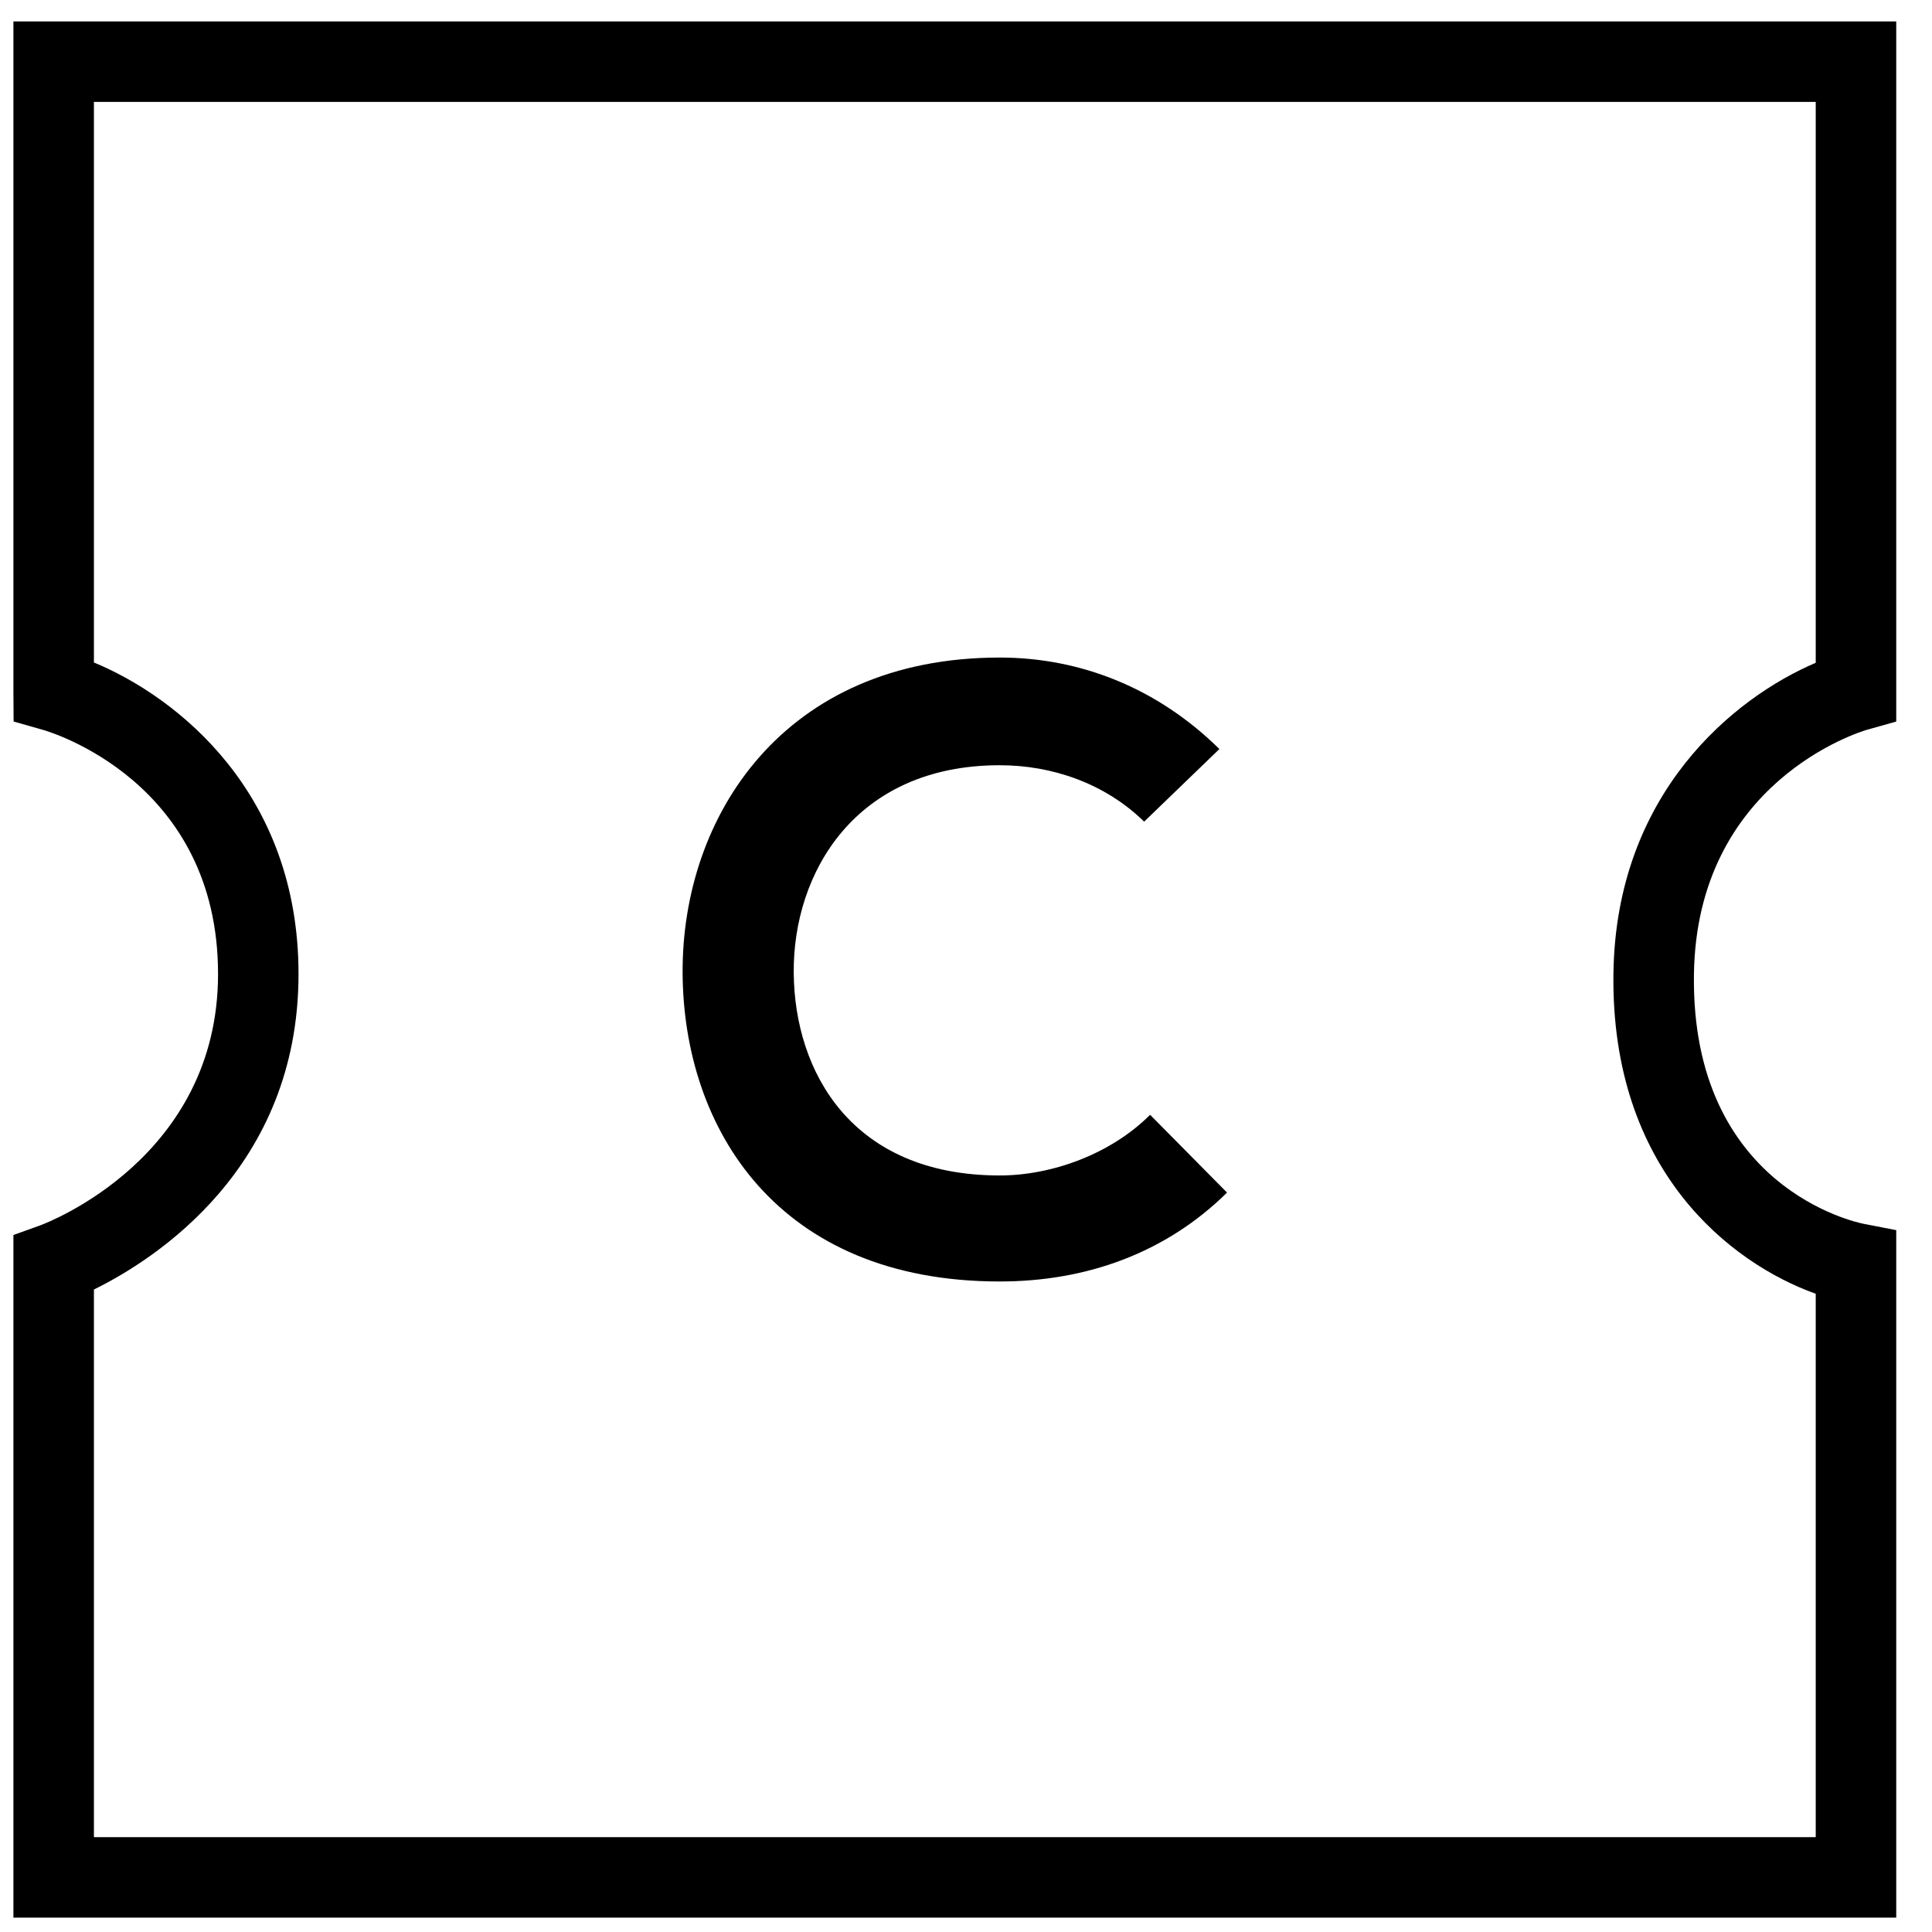
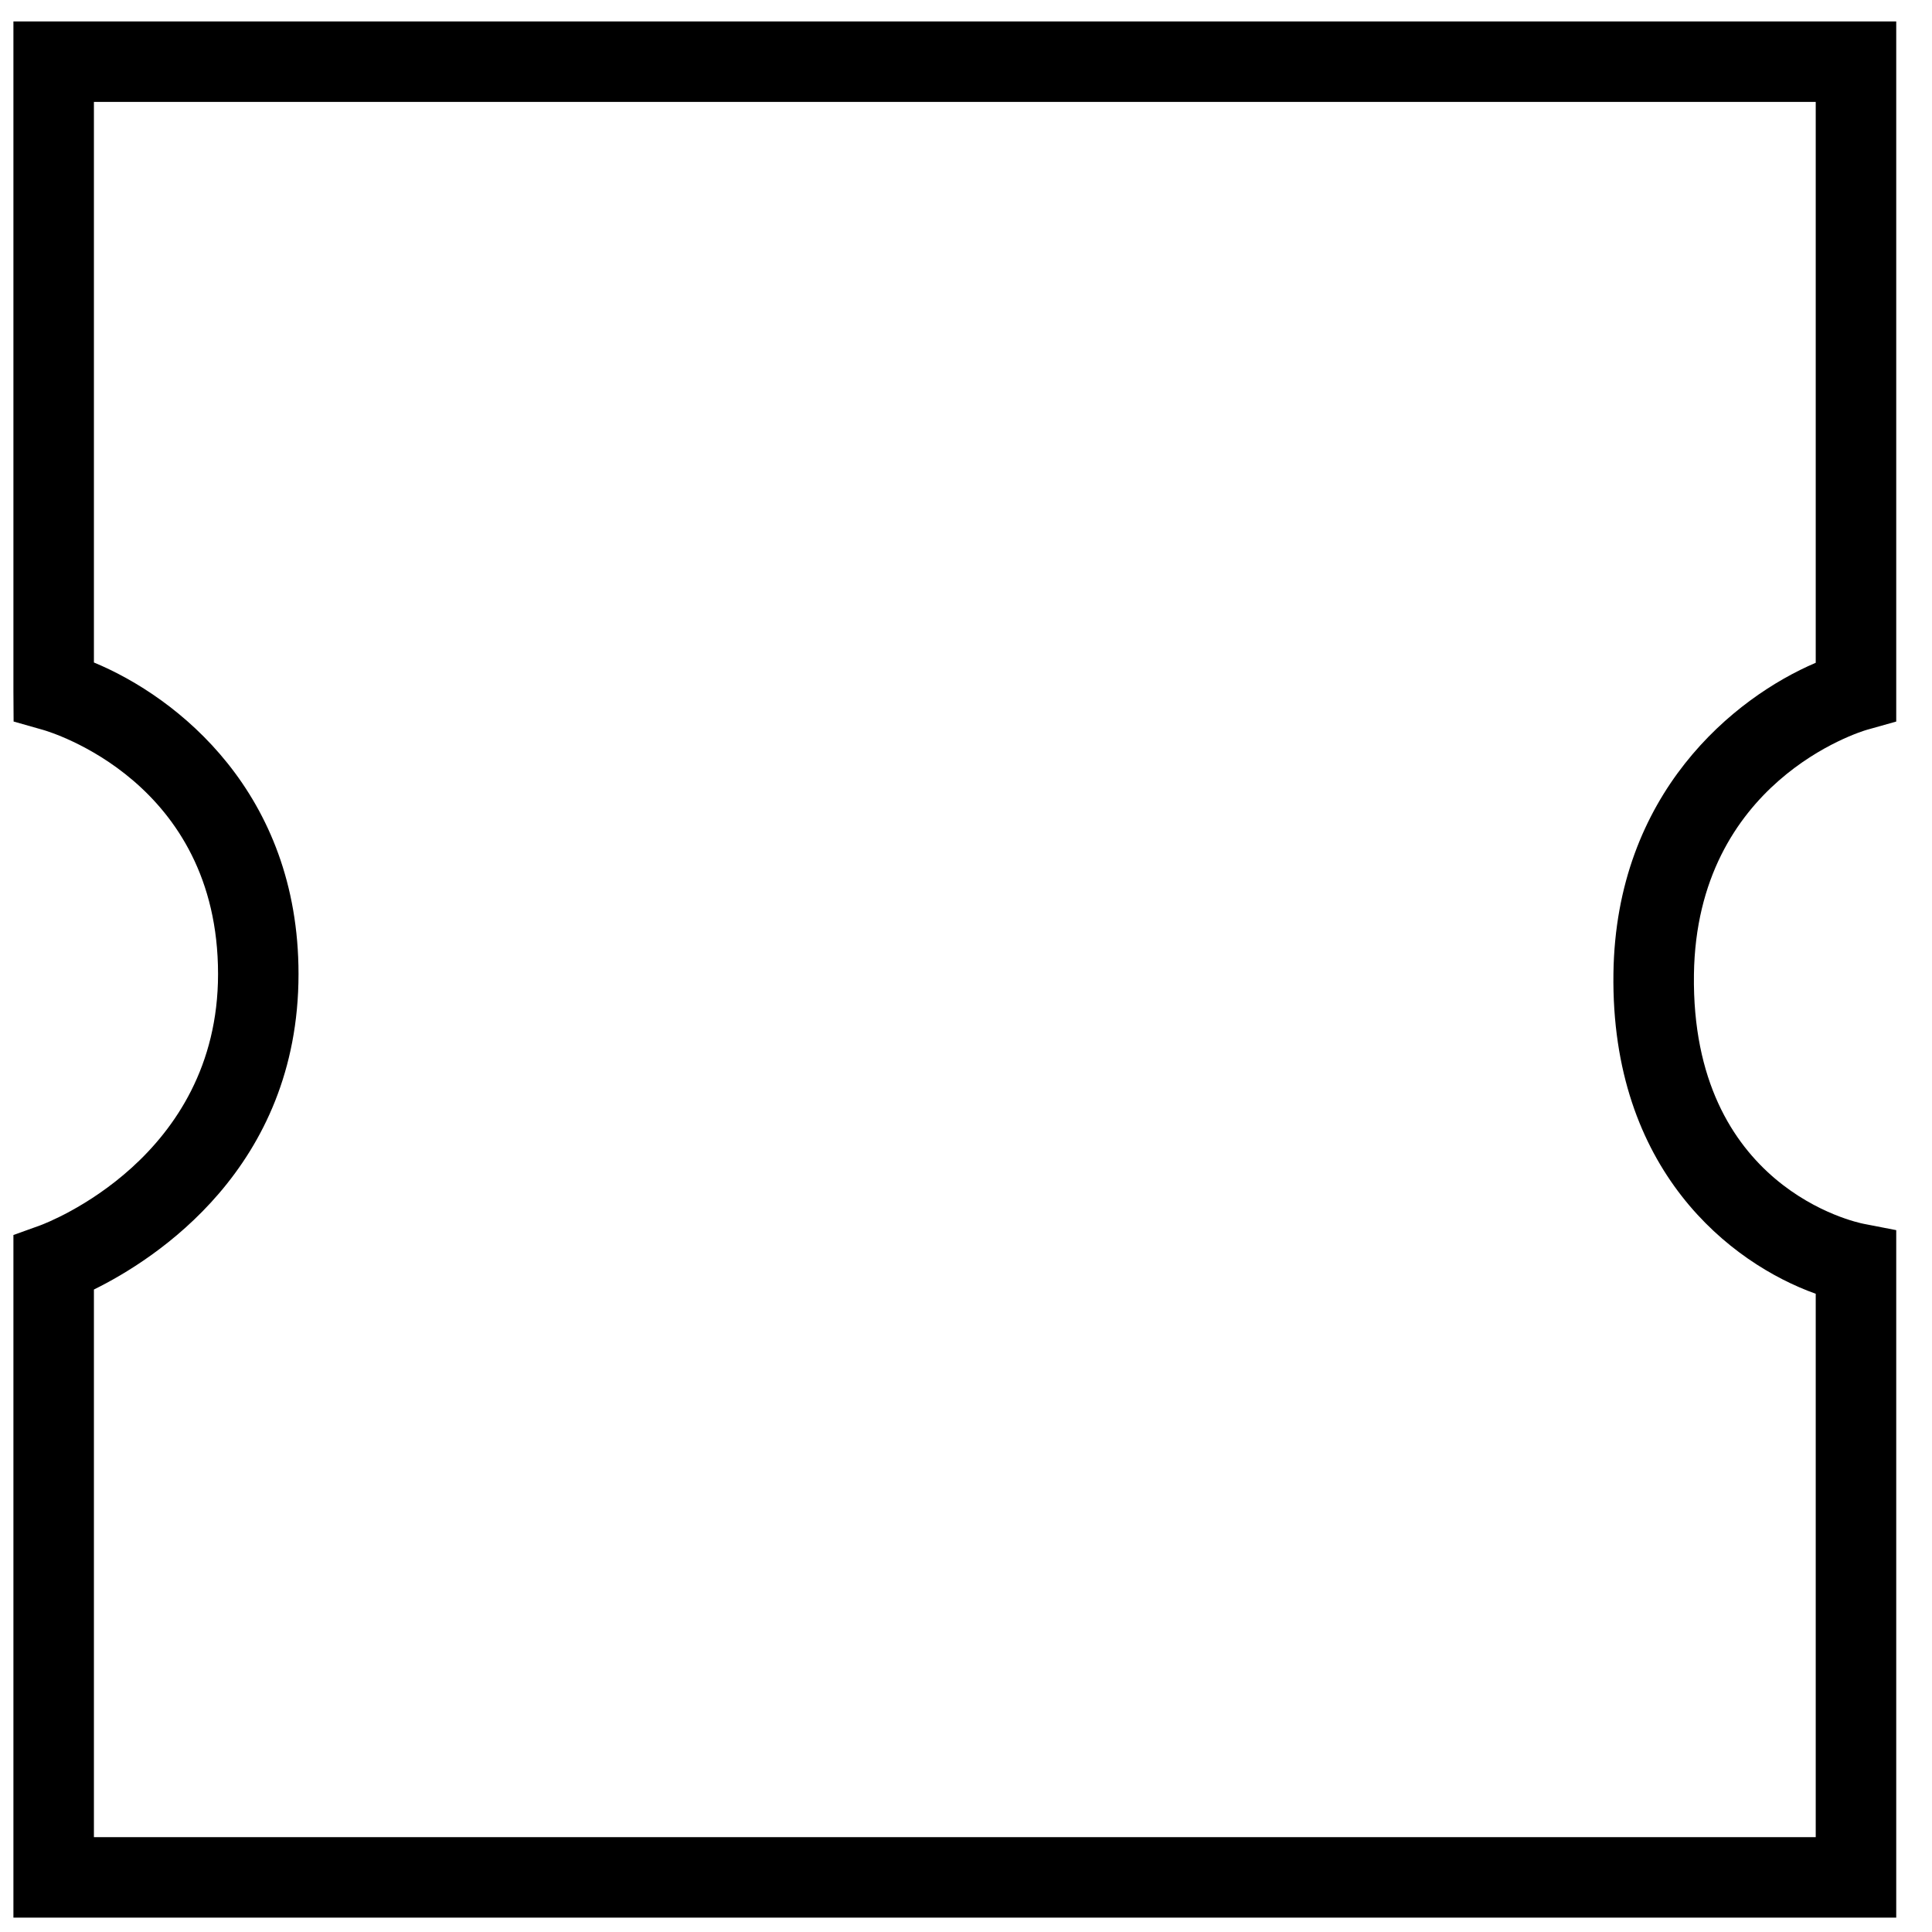
<svg xmlns="http://www.w3.org/2000/svg" version="1.2" baseProfile="tiny" id="Layer_1" x="0px" y="0px" width="72px" height="72px" viewBox="0 0 72 72" xml:space="preserve">
  <path d="M70.667,71.465H0.5V46.025l0.993-0.357c0.266-0.098,6.633-2.515,6.633-9.369c0-7.17-6.261-9.024-6.527-9.1l-1.092-0.31  L0.5,25.754V0.798h70.167v26.092l-1.094,0.308c-0.253,0.073-6.348,1.932-6.445,9.121c-0.108,7.946,6.062,9.238,6.325,9.289  l1.214,0.236V71.465z M3.5,68.465h64.167v-20.25c-3.171-1.135-7.64-4.6-7.539-11.937c0.092-6.715,4.492-10.279,7.539-11.578V3.798  H3.5v20.891c3.123,1.294,7.625,4.863,7.625,11.609c0,7.234-5.351,10.639-7.625,11.759V68.465z" />
-   <path d="M45.728,44.444c-2.293,2.262-5.255,3.313-8.471,3.313c-8.283,0-11.787-5.702-11.818-11.498  c-0.031-5.829,3.758-11.754,11.818-11.754c3.024,0,5.893,1.147,8.186,3.409l-2.804,2.706c-1.465-1.433-3.439-2.102-5.382-2.102  c-5.384,0-7.71,4.013-7.677,7.74c0.031,3.694,2.166,7.548,7.677,7.548c1.942,0,4.14-0.796,5.604-2.261L45.728,44.444z" />
</svg>